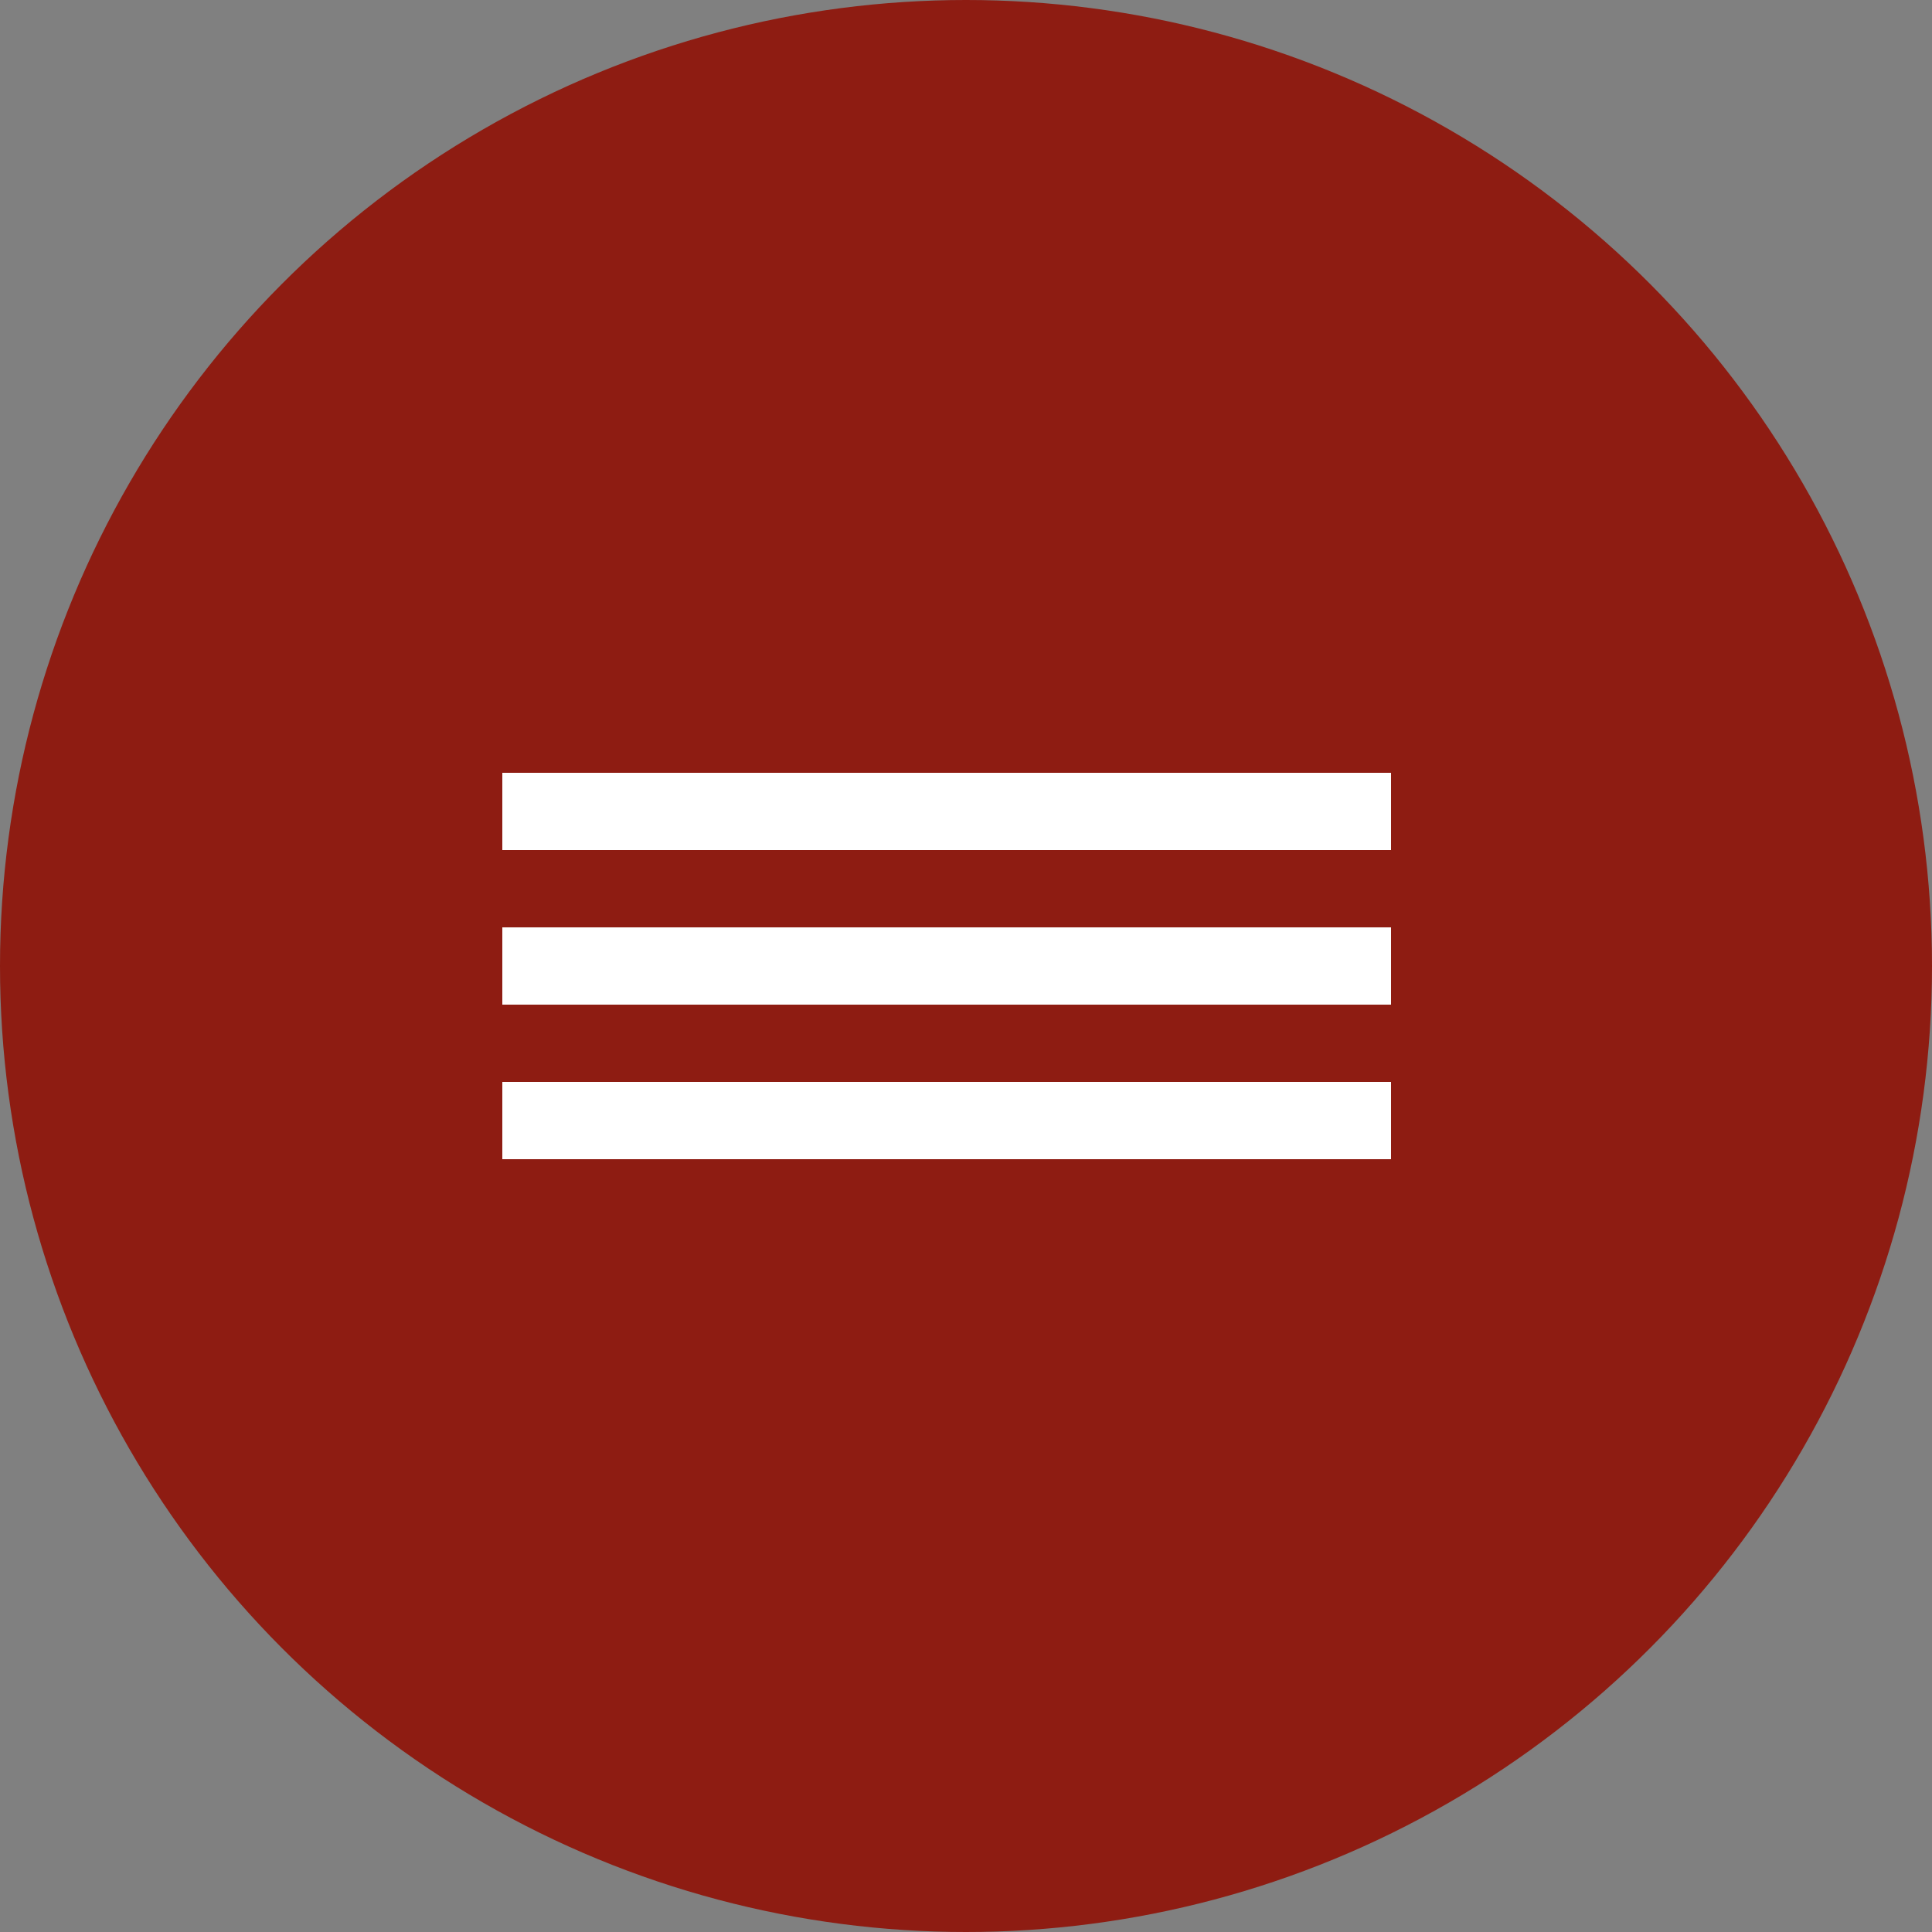
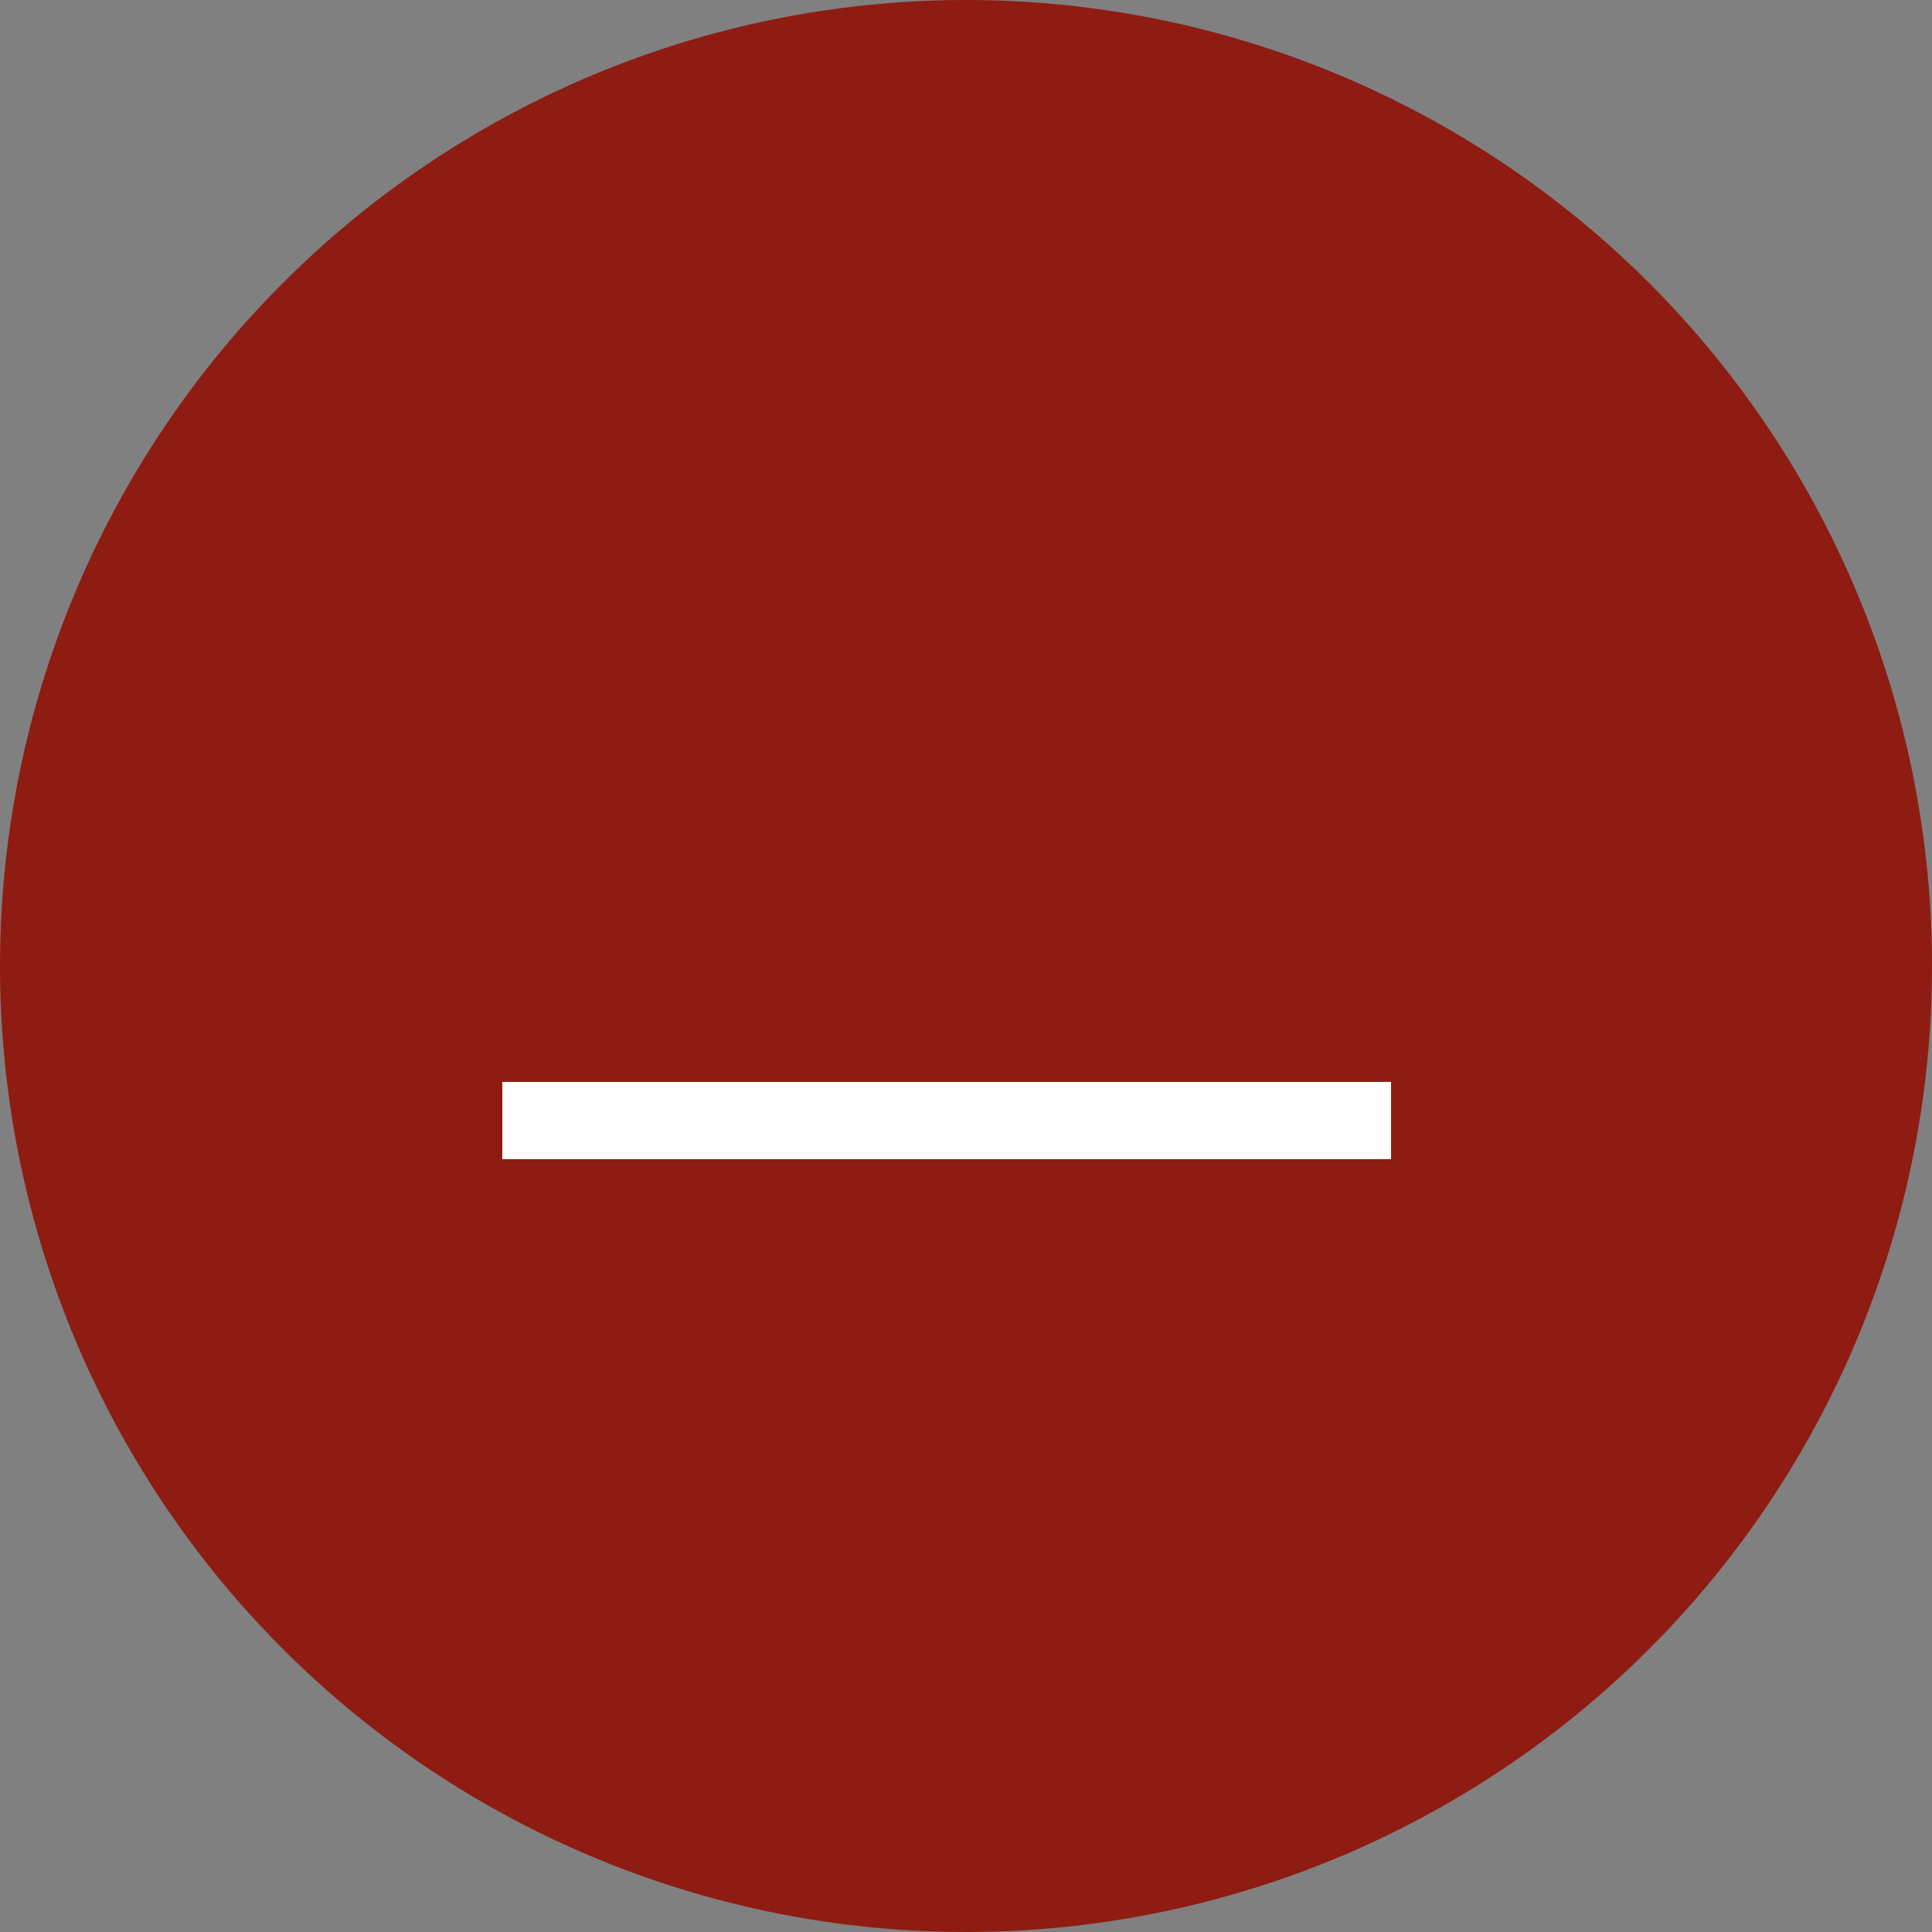
<svg xmlns="http://www.w3.org/2000/svg" width="50" height="50" viewBox="0 0 50 50" fill="none">
  <rect x="0" y="0" width="50" height="50" fill="#808080" stroke="none" />
  <circle cx="25" cy="25" r="25" fill="#8E1C12" />
-   <rect x="13" y="20" width="23" height="2" fill="white" />
-   <rect x="13" y="24" width="23" height="2" fill="white" />
  <rect x="13" y="28" width="23" height="2" fill="white" />
</svg>